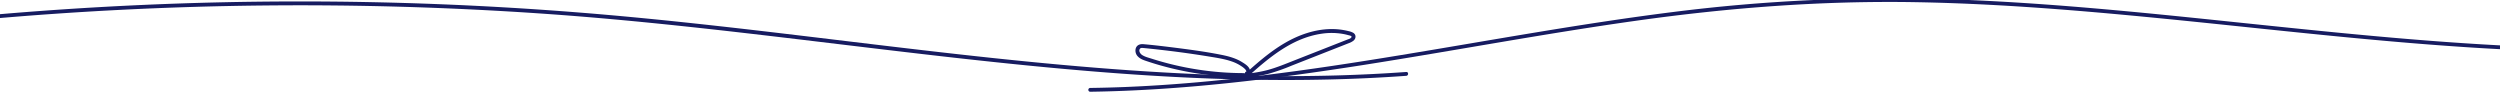
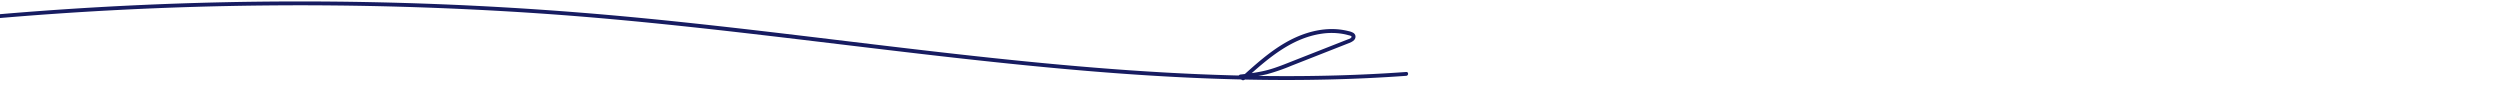
<svg xmlns="http://www.w3.org/2000/svg" id="レイヤー_1" data-name="レイヤー 1" viewBox="0 0 1920 72">
  <defs>
    <style>.cls-1{fill:#171c61;}</style>
  </defs>
  <path class="cls-1" d="M-12,14.89a2718.66,2718.66,0,0,1,428.89-4.4c142,9.8,282.51,33,424.29,44.5,79.42,6.44,159.27,9,238.82,3.24,1.88-.13,1.89-3.08,0-2.95-141.79,10.25-283.49-6.06-424.09-23C584.94,23.74,514,15.06,442.69,9.45Q336.22,1.06,229.3,1.11,108.48,1.15-12,11.94c-1.88.16-1.9,3.12,0,3Z" />
-   <path class="cls-1" d="M837.3,70.46c70.25-1,140.08-9.64,209.42-20.5,70.06-11,139.77-24.2,210-34.06C1328.16,5.87,1399.84.39,1472,1.69c72.4,1.3,144.57,8,216.56,15.33,72.16,7.4,144.27,15.56,216.7,19.92q13.37.81,26.73,1.43c1.88.08,1.87-2.83,0-2.92-72.47-3.39-144.63-11.06-216.76-18.58S1571.1,2,1498.7-.51A1335.17,1335.17,0,0,0,1284.36,9.3c-69.81,8.79-139,21.61-208.42,33C1005.57,53.89,934.8,64,863.46,66.85q-13.07.51-26.16.69a1.46,1.46,0,0,0,0,2.92Z" />
-   <path class="cls-1" d="M955.26,56.15A233.42,233.42,0,0,1,884.5,45.08c-2.46-.79-5.25-1.43-7.42-2.89-1.4-.94-2.89-3.18-1.54-4.81.66-.8,1.89-.57,2.8-.49,1.64.15,3.27.32,4.9.49q4.53.46,9.06,1,18.51,2.12,36.91,5.14c5.69.94,11.47,1.81,16.94,3.73A31.22,31.22,0,0,1,953.62,51a14.3,14.3,0,0,1,3,2.55,2.85,2.85,0,0,1,.52,1.08c0-.06.07.5.07.5q0,.24,0,0c.34-.2.34-.24,0-.15-1.9.35-1.1,3.24.8,2.9,2.45-.45,2.45-3.28,1.59-5.08-1-2.18-3.54-3.78-5.52-5-4.73-3-10.24-4.52-15.67-5.62-13.06-2.63-26.38-4.33-39.59-6-6.84-.84-13.69-1.64-20.56-2.25-2.62-.23-5.11.49-6,3.23A6.4,6.4,0,0,0,874,43.48c2,2.05,4.86,2.88,7.48,3.75q4.74,1.58,9.54,2.94,9.62,2.73,19.43,4.64a236.76,236.76,0,0,0,44.84,4.34,1.5,1.5,0,0,0,0-3Z" />
  <path class="cls-1" d="M955.66,61.26c17.09-15.44,35.5-31.83,59.16-35.34a51.4,51.4,0,0,1,17.19.25c1.27.25,2.53.55,3.77.9.73.2,2.66.47,2.12,1.52s-2,1.37-2.9,1.72l-4.63,1.81L993.86,46.47c-6.62,2.6-13.21,5.36-20.08,7.23s-14.06,2.72-21.17,3.55c-1.89.22-1.91,3.23,0,3a162.58,162.58,0,0,0,20.12-3.18,152.54,152.54,0,0,0,19.15-6.62L1031.17,35l4.62-1.82a12.72,12.72,0,0,0,3.68-1.94c2-1.65,2.2-4.5-.11-6a12.93,12.93,0,0,0-3.82-1.37c-1.53-.39-3.08-.7-4.64-.94a53.06,53.06,0,0,0-9.17-.6c-12.3.27-24.24,4.46-34.8,10.6-12.28,7.13-22.9,16.72-33.39,26.19-1.44,1.3.69,3.42,2.12,2.12Z" />
</svg>